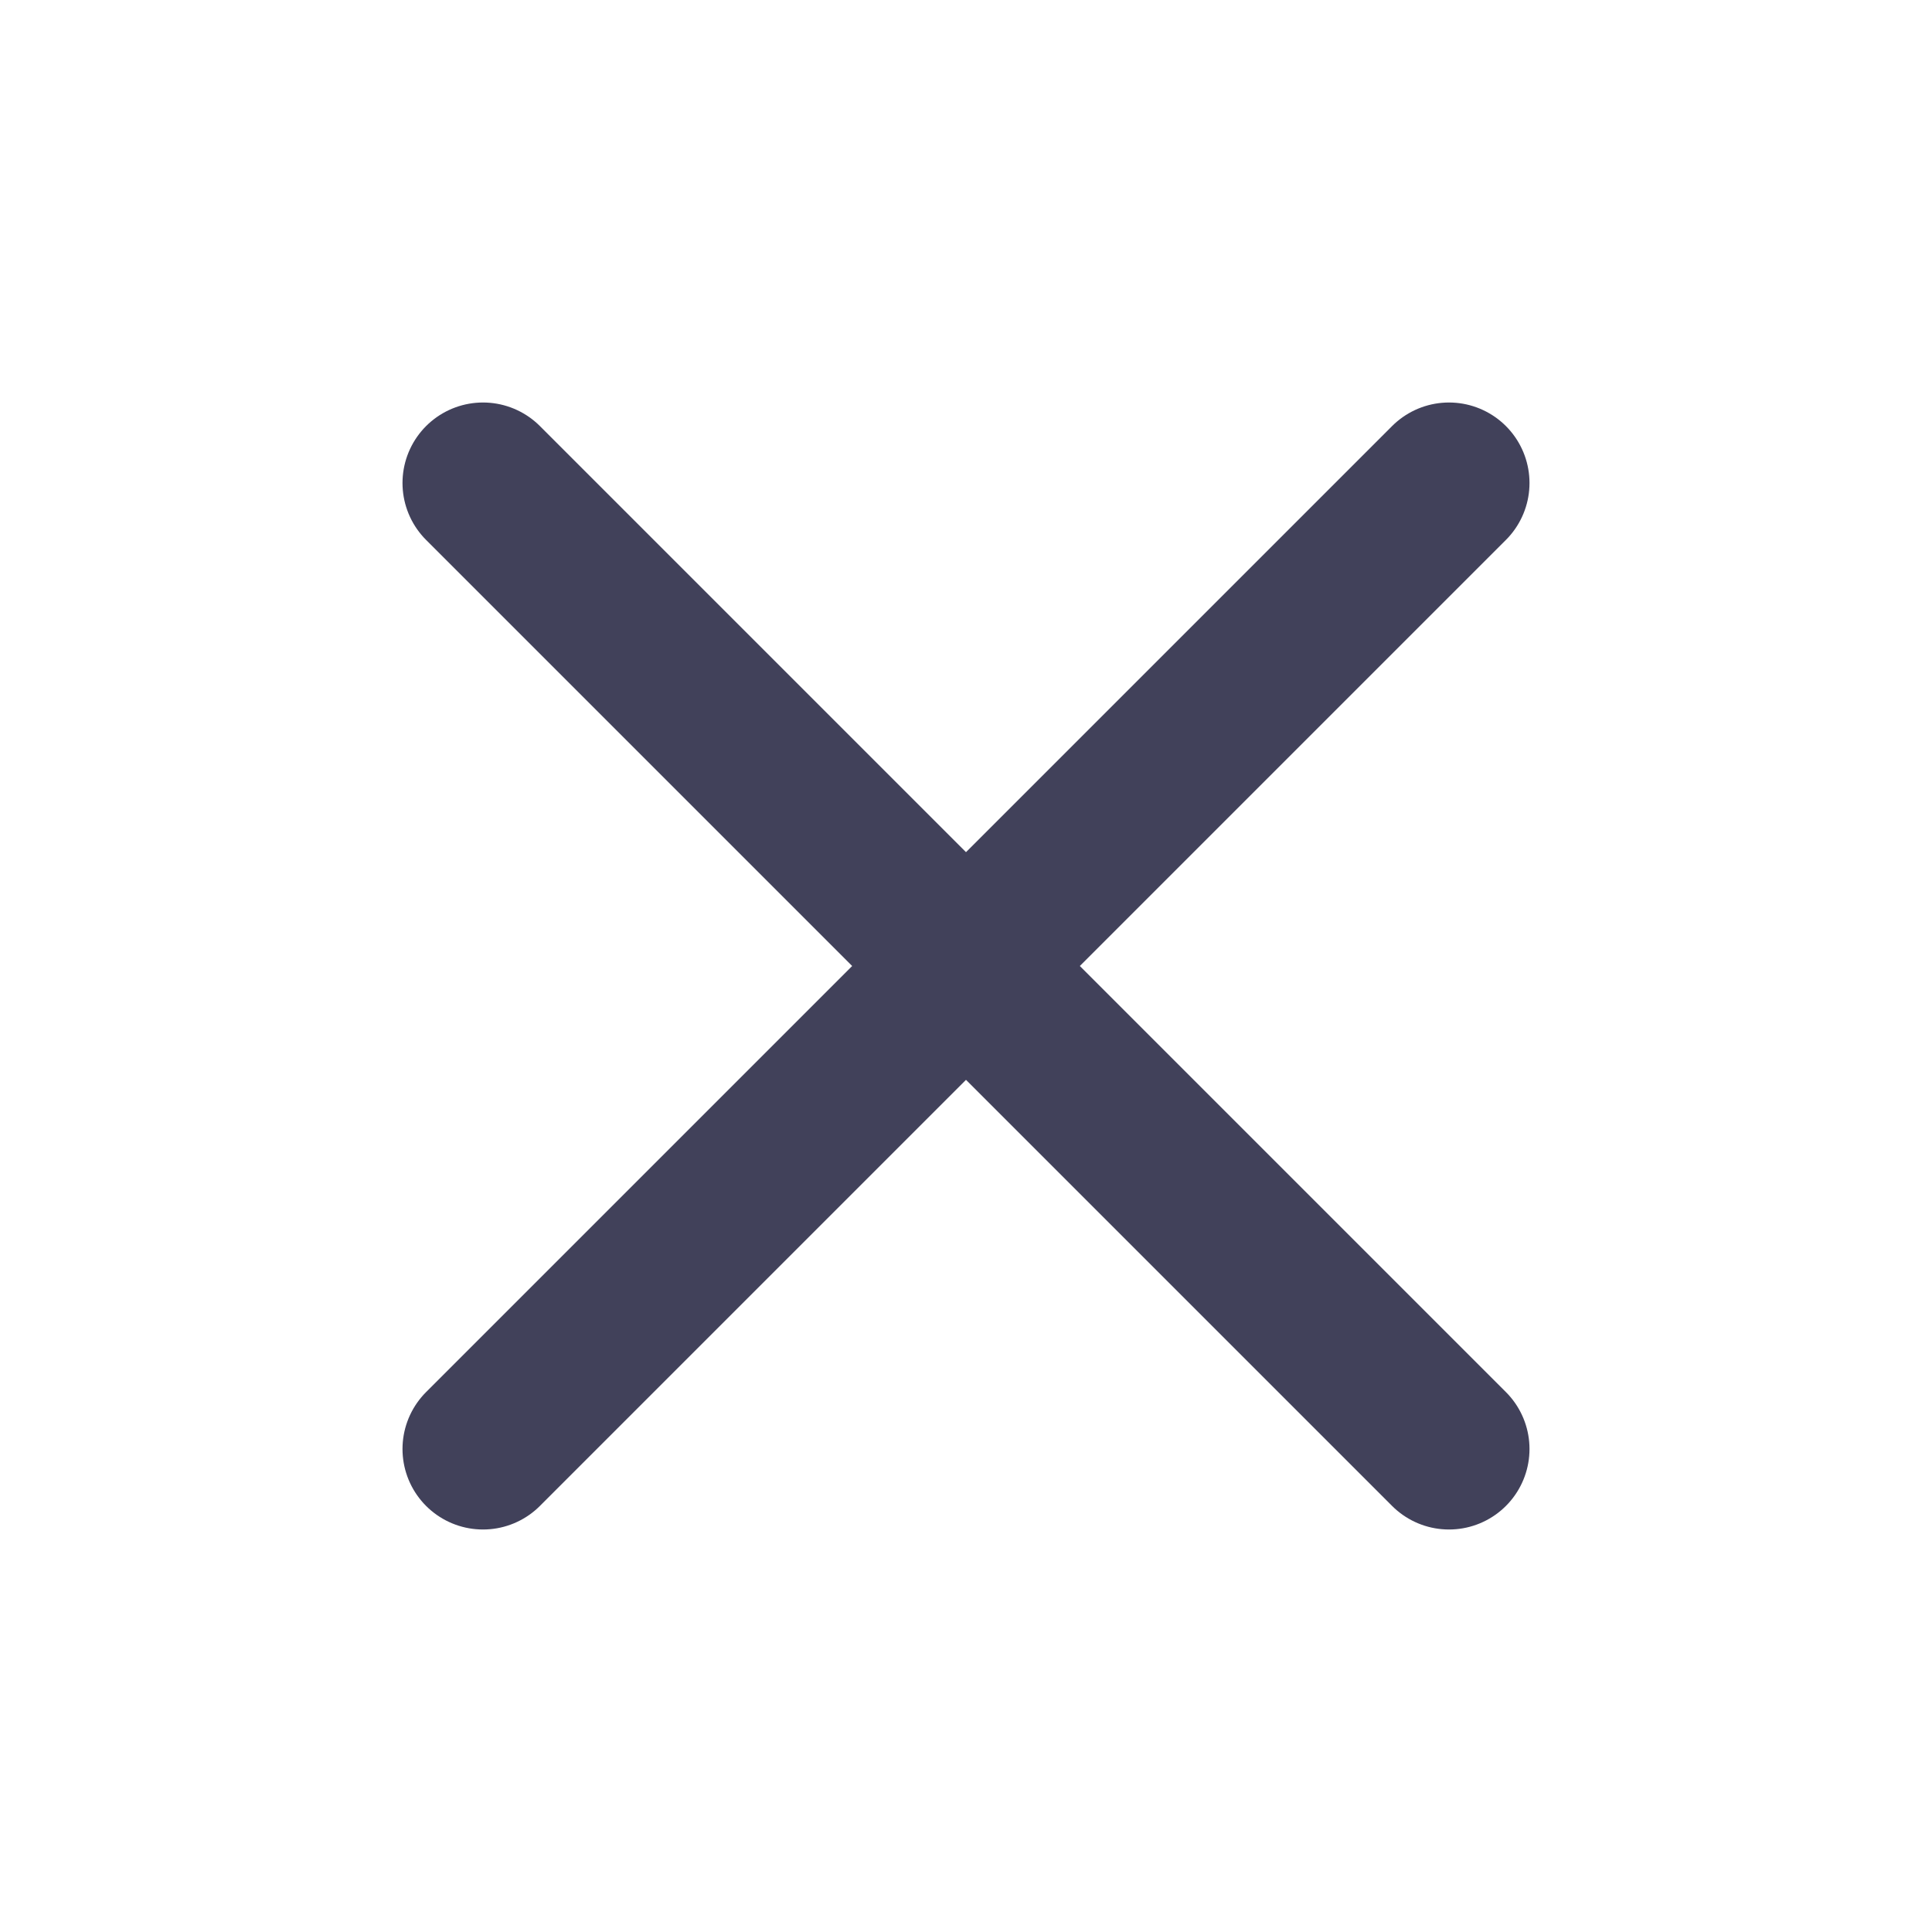
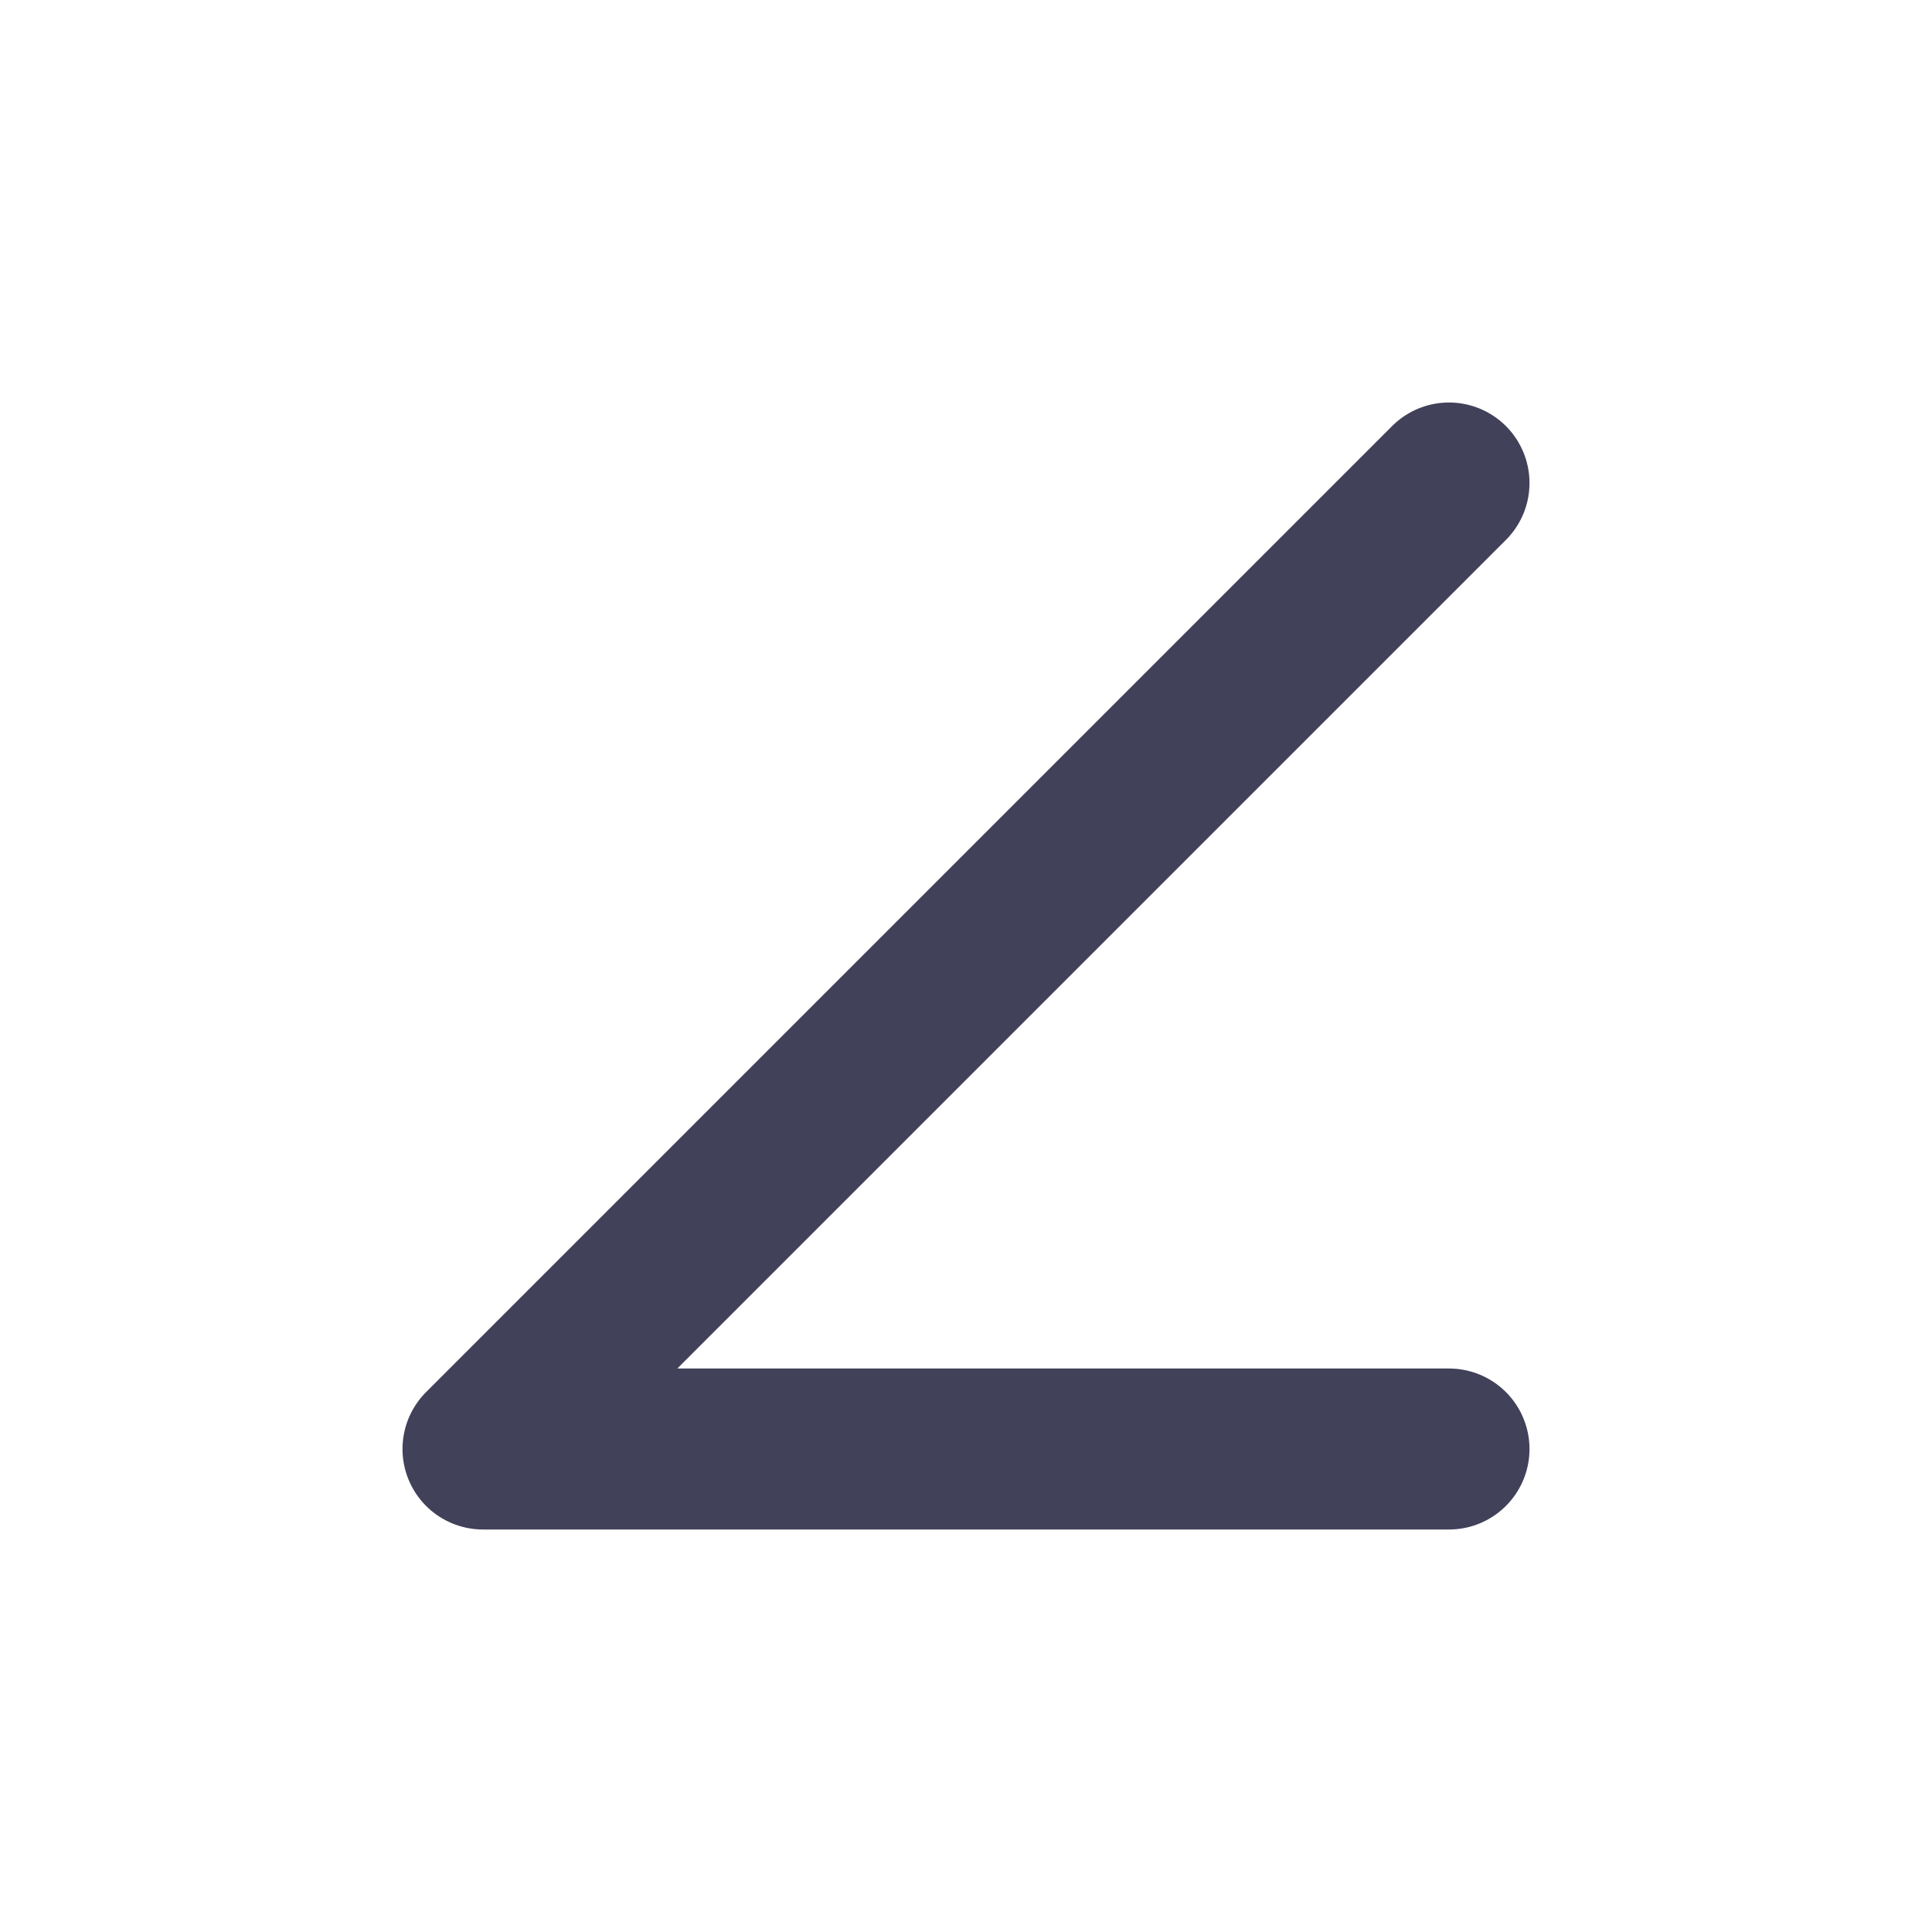
<svg xmlns="http://www.w3.org/2000/svg" width="24" height="24" viewBox="0 0 24 24" fill="none">
-   <path d="M18 6L6 18M6 6L18 18" stroke="#41415A" stroke-width="2" stroke-linecap="round" stroke-linejoin="round" />
+   <path d="M18 6L6 18L18 18" stroke="#41415A" stroke-width="2" stroke-linecap="round" stroke-linejoin="round" />
</svg>